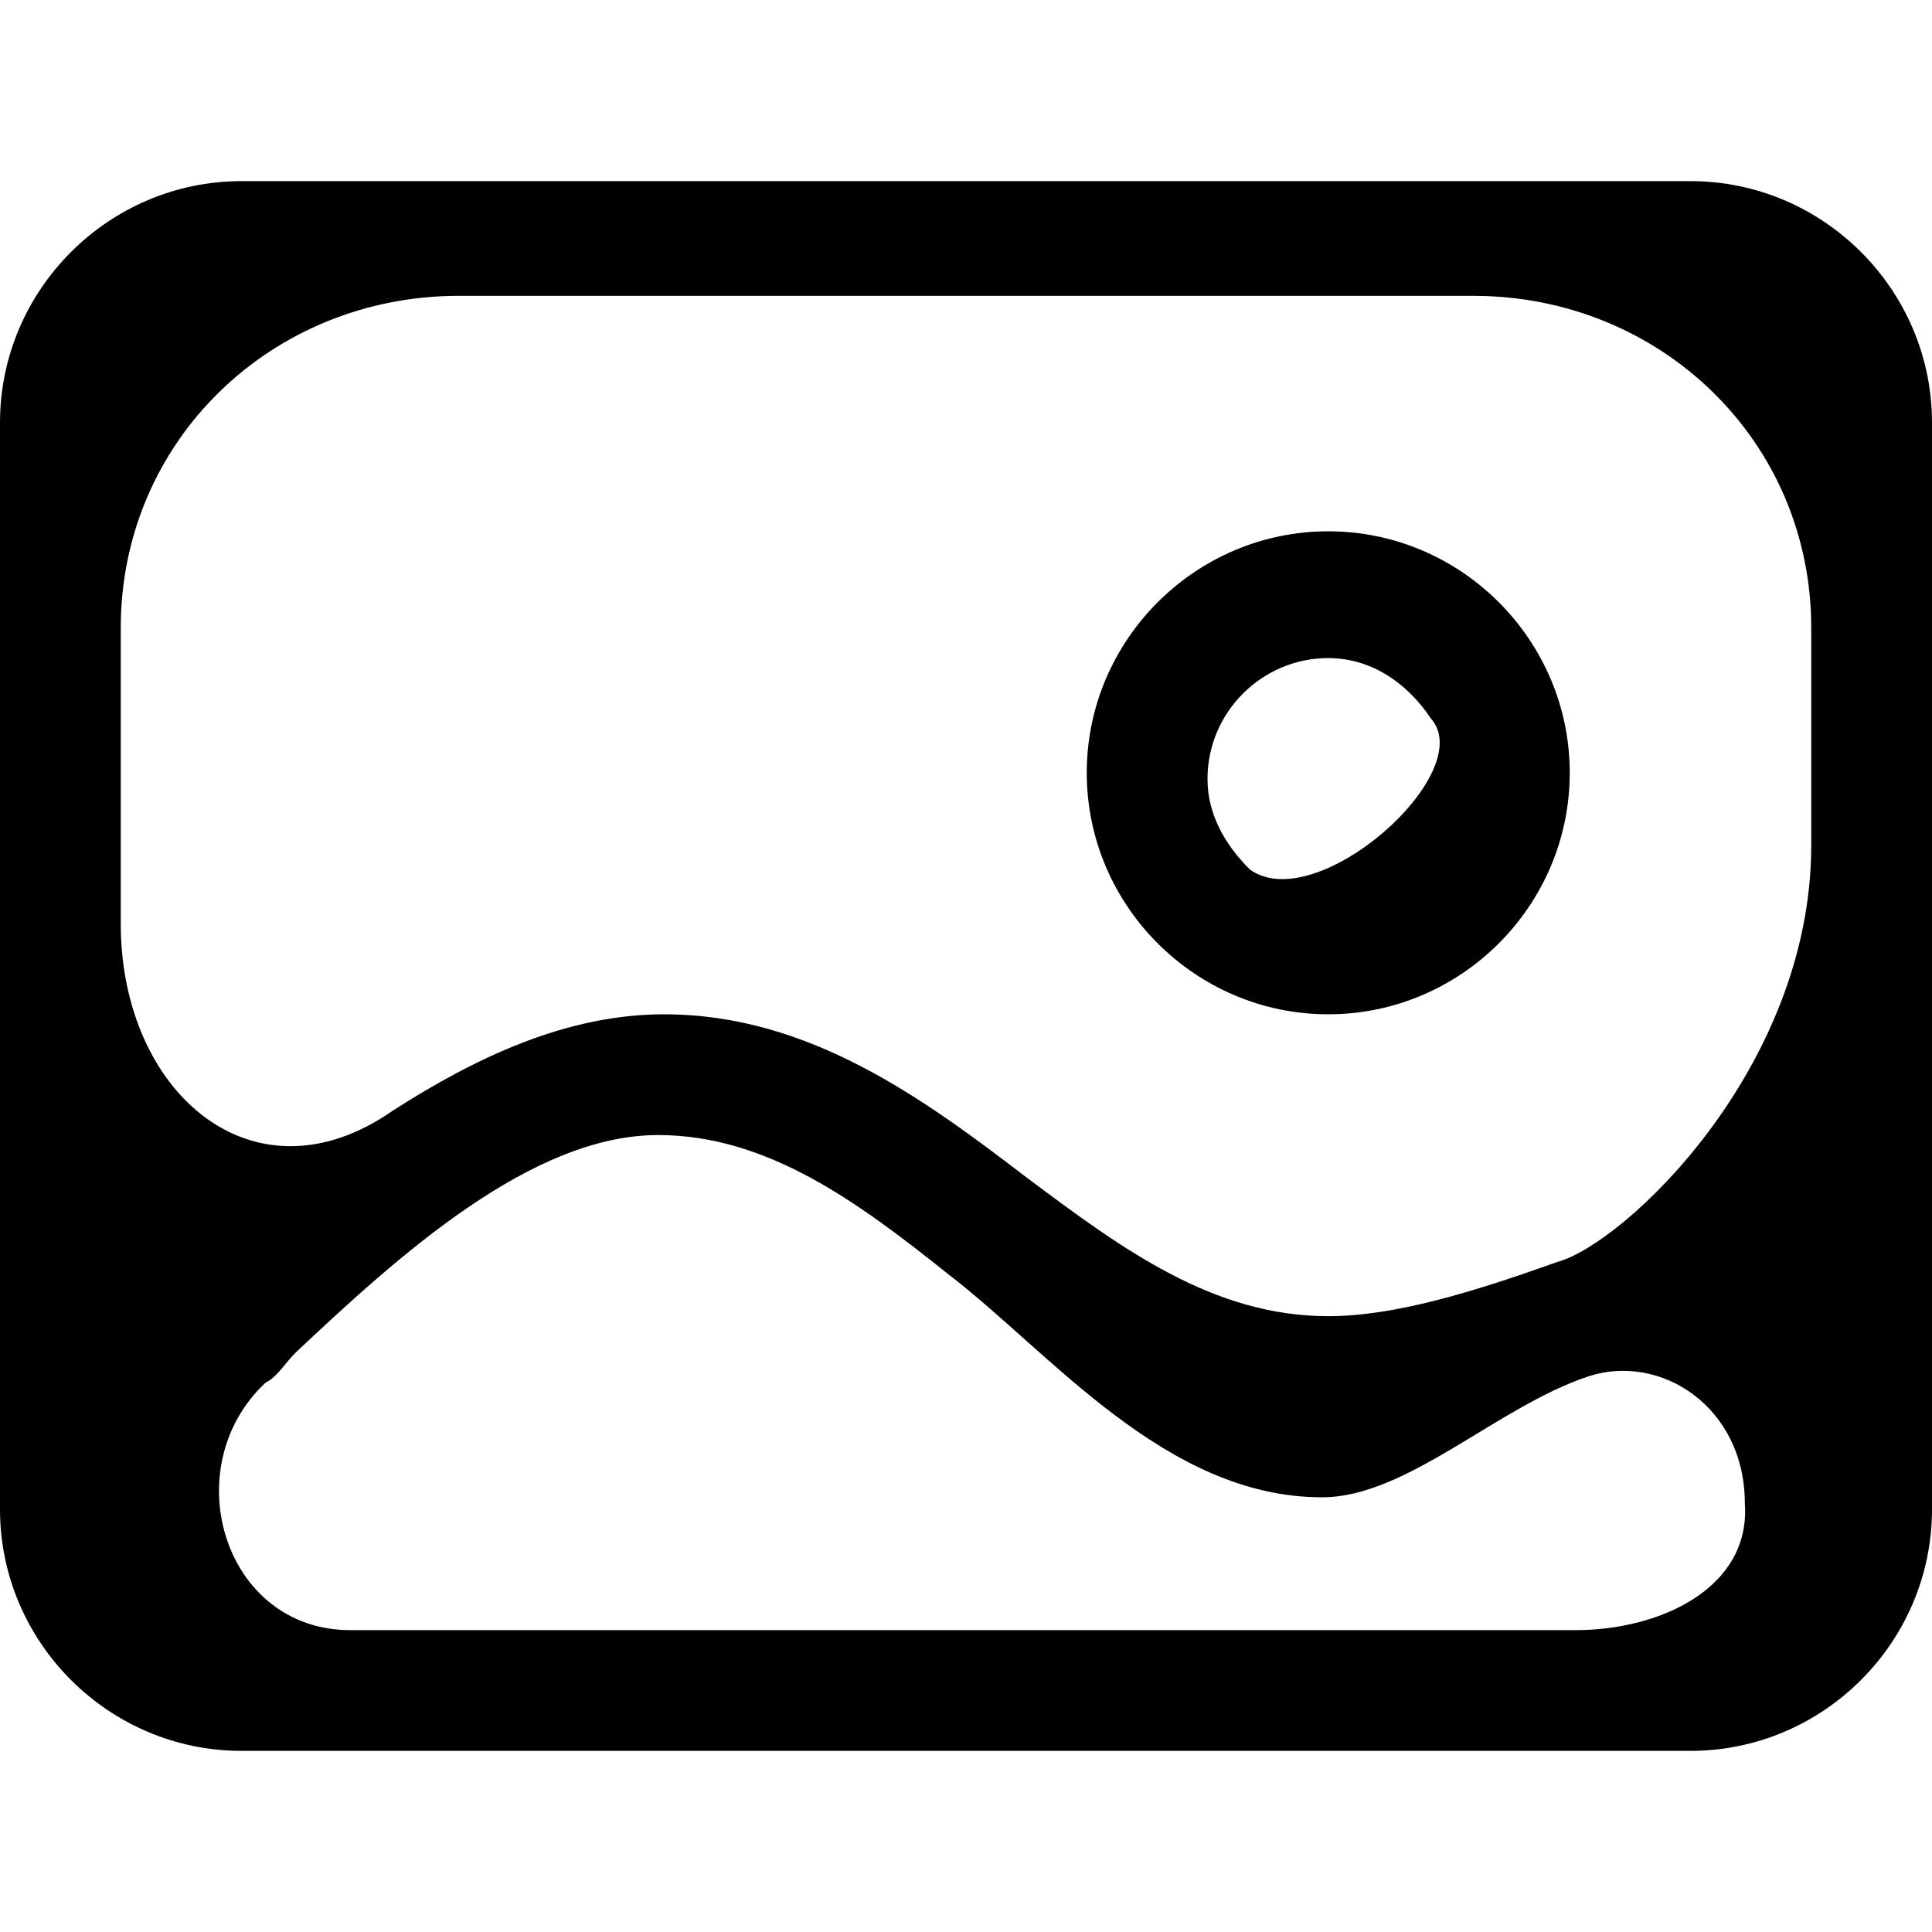
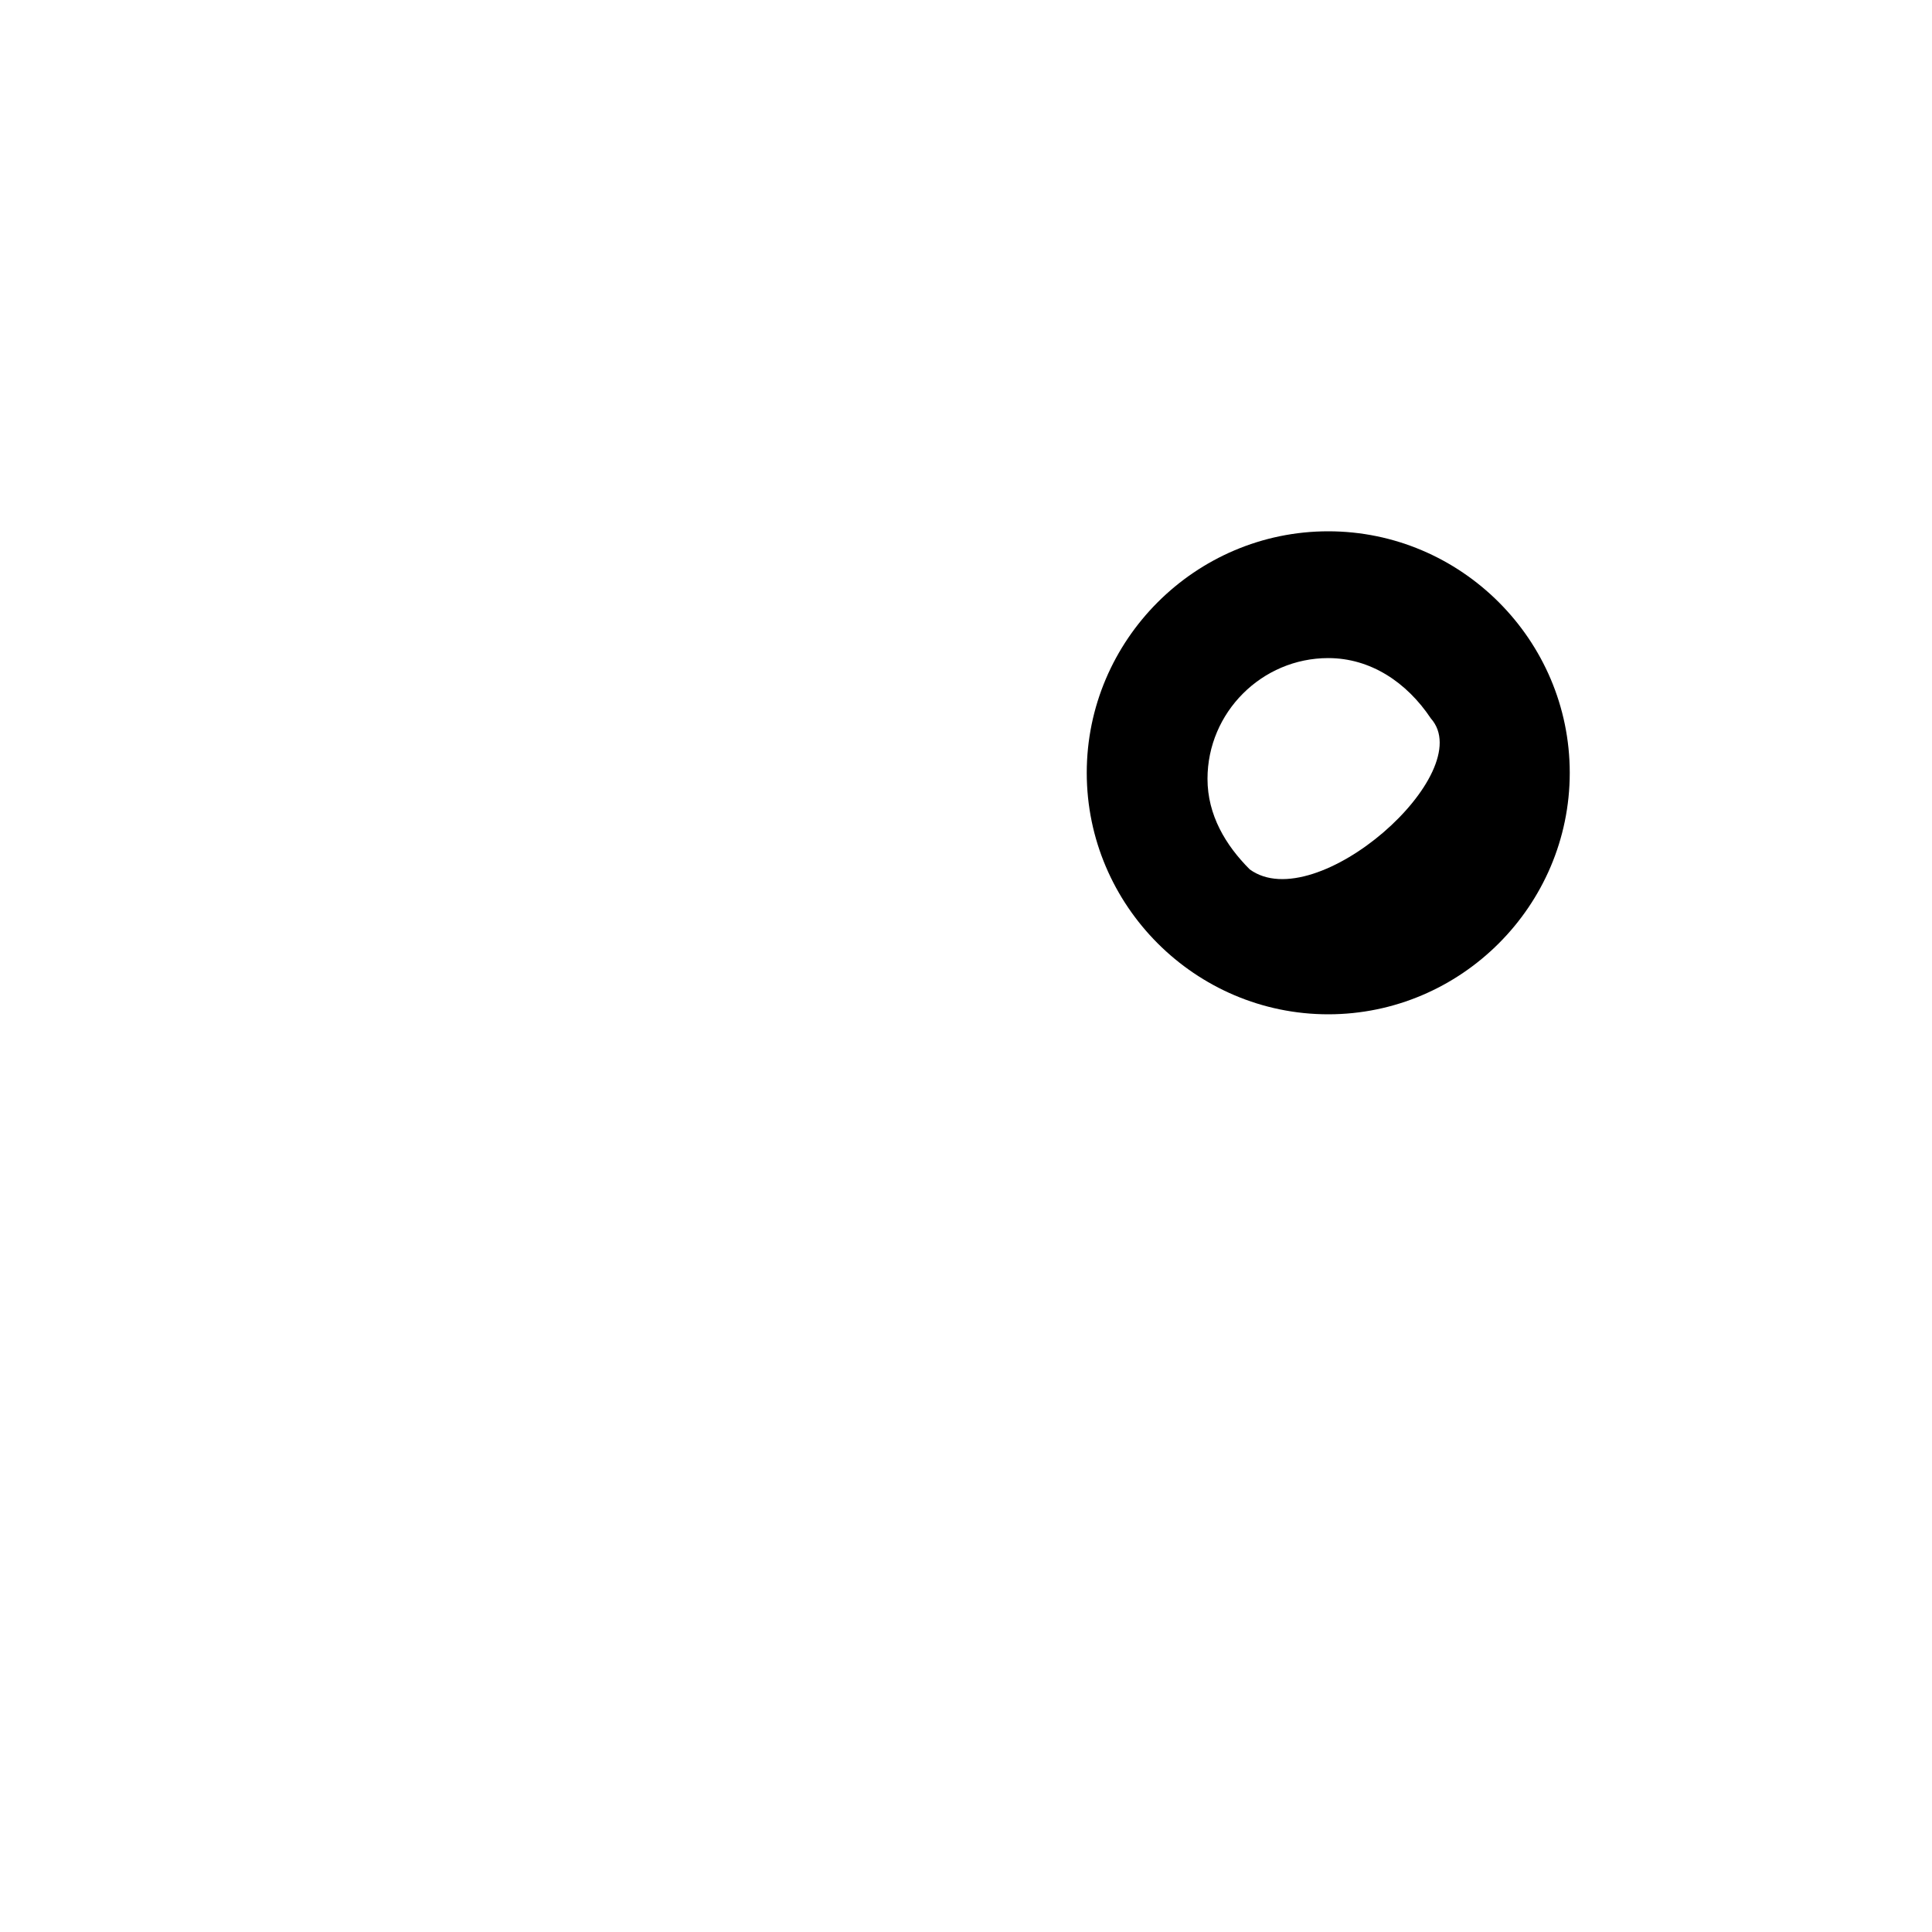
<svg xmlns="http://www.w3.org/2000/svg" version="1.1" viewBox="0 0 32 32" enable-background="new 0 0 32 32">
  <g>
    <path d="m22,8.8c-2.2,0-4,1.8-4,4s1.8,4 4,4 4-1.8 4-4-1.8-4-4-4zm-1.3,5.6c-0.4-0.4-0.7-0.9-0.7-1.5 0-1.1 0.9-2 2-2 0.7,0 1.3,0.4 1.7,1 0.8,0.9-1.9,3.3-3,2.5z" />
-     <path d="m32,7c0-2.2-1.8-4-4-4h-24c-2.2,0-4,1.8-4,4v18c0,2.2 1.8,4 4,4h24c2.2,0 4-1.8 4-4v-18zm-5.9,20h-10.1-10.1c0,0 0,0-0.1,0-2.1,0-2.9-2.7-1.4-4.1 0.2-0.1 0.3-0.3 0.5-0.5 1.7-1.6 3.9-3.6 6-3.6 1.8,0 3.3,1.1 4.8,2.3 1.7,1.3 3.6,3.7 6.2,3.7 1.4,0 2.9-1.5 4.4-2 1.2-0.4 2.6,0.5 2.6,2.1 0.1,1.4-1.4,2.1-2.8,2.1zm3.9-13c0,3.7-3.1,6.6-4.2,6.9-1.4,0.5-2.7,0.9-3.8,0.9-1.9,0-3.4-1.1-5-2.3-1.7-1.3-3.6-2.7-6-2.7-1.6,0-3.1,0.7-4.5,1.6-2.3,1.6-4.5-0.3-4.5-3.1v-4.9c0-3.1 2.5-5.5 5.6-5.5h8.4 8.4c3.1,0 5.6,2.4 5.6,5.5 0,0.1 0,2.1 0,3.6z" />
  </g>
</svg>